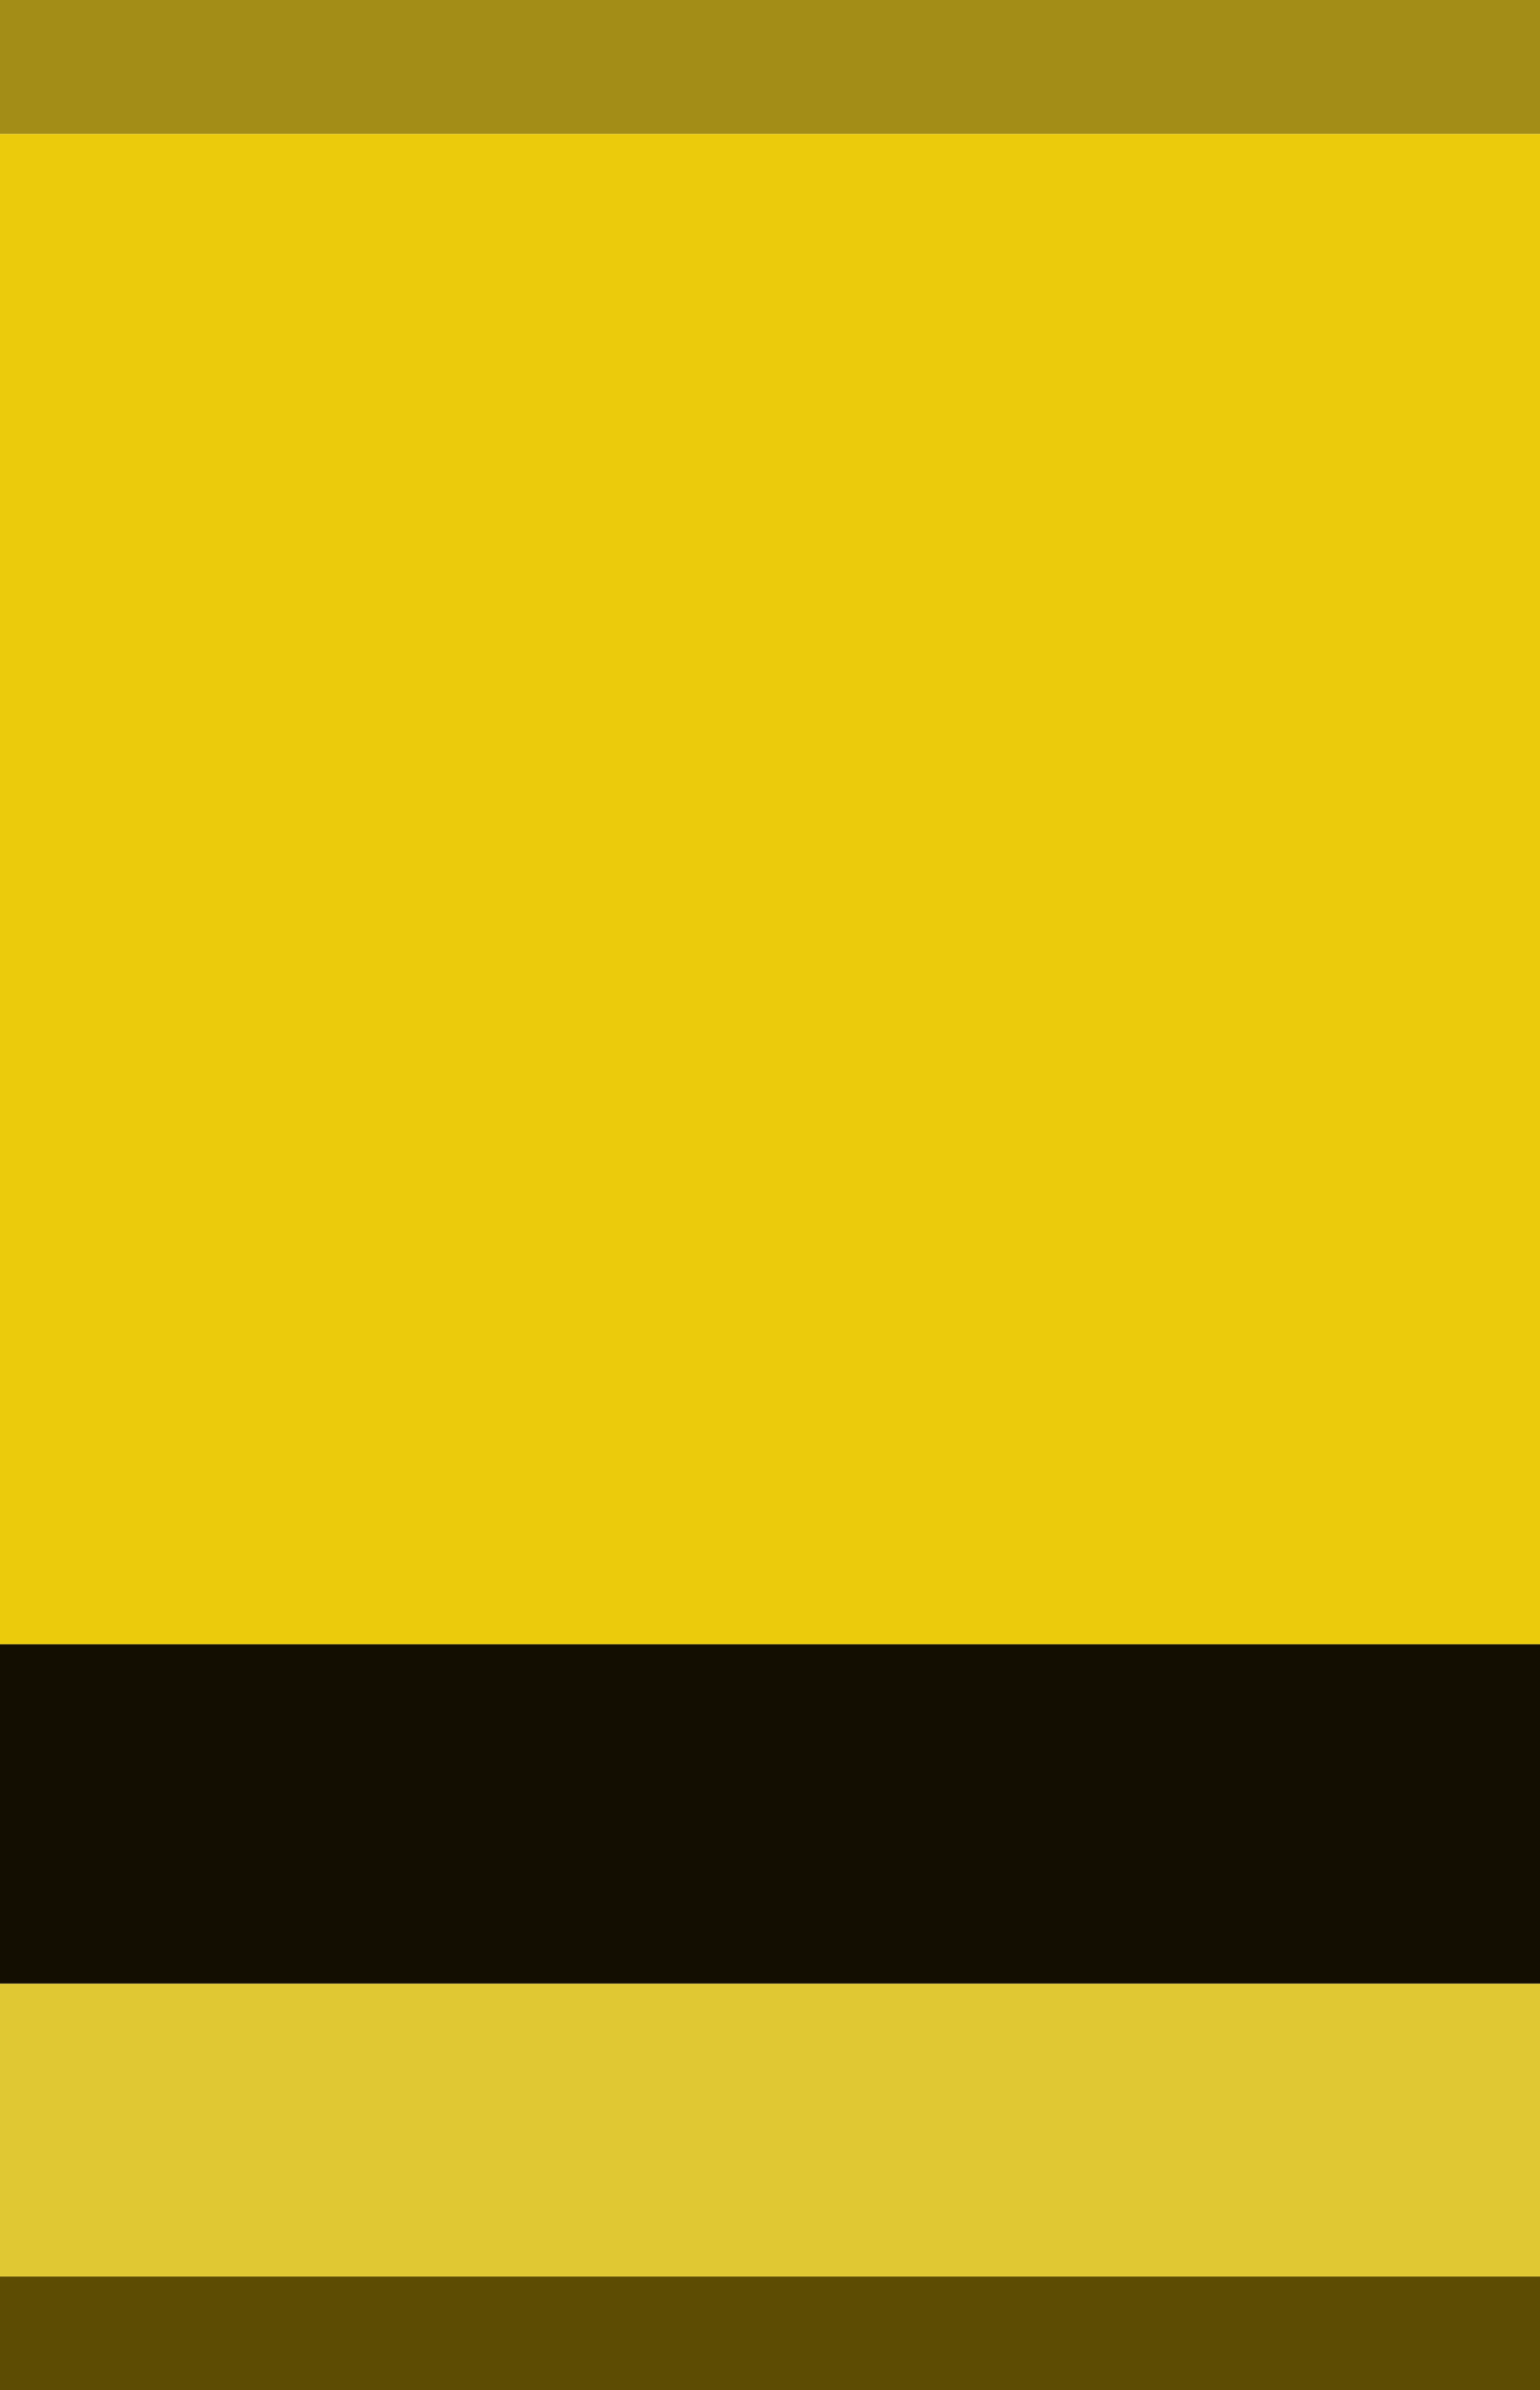
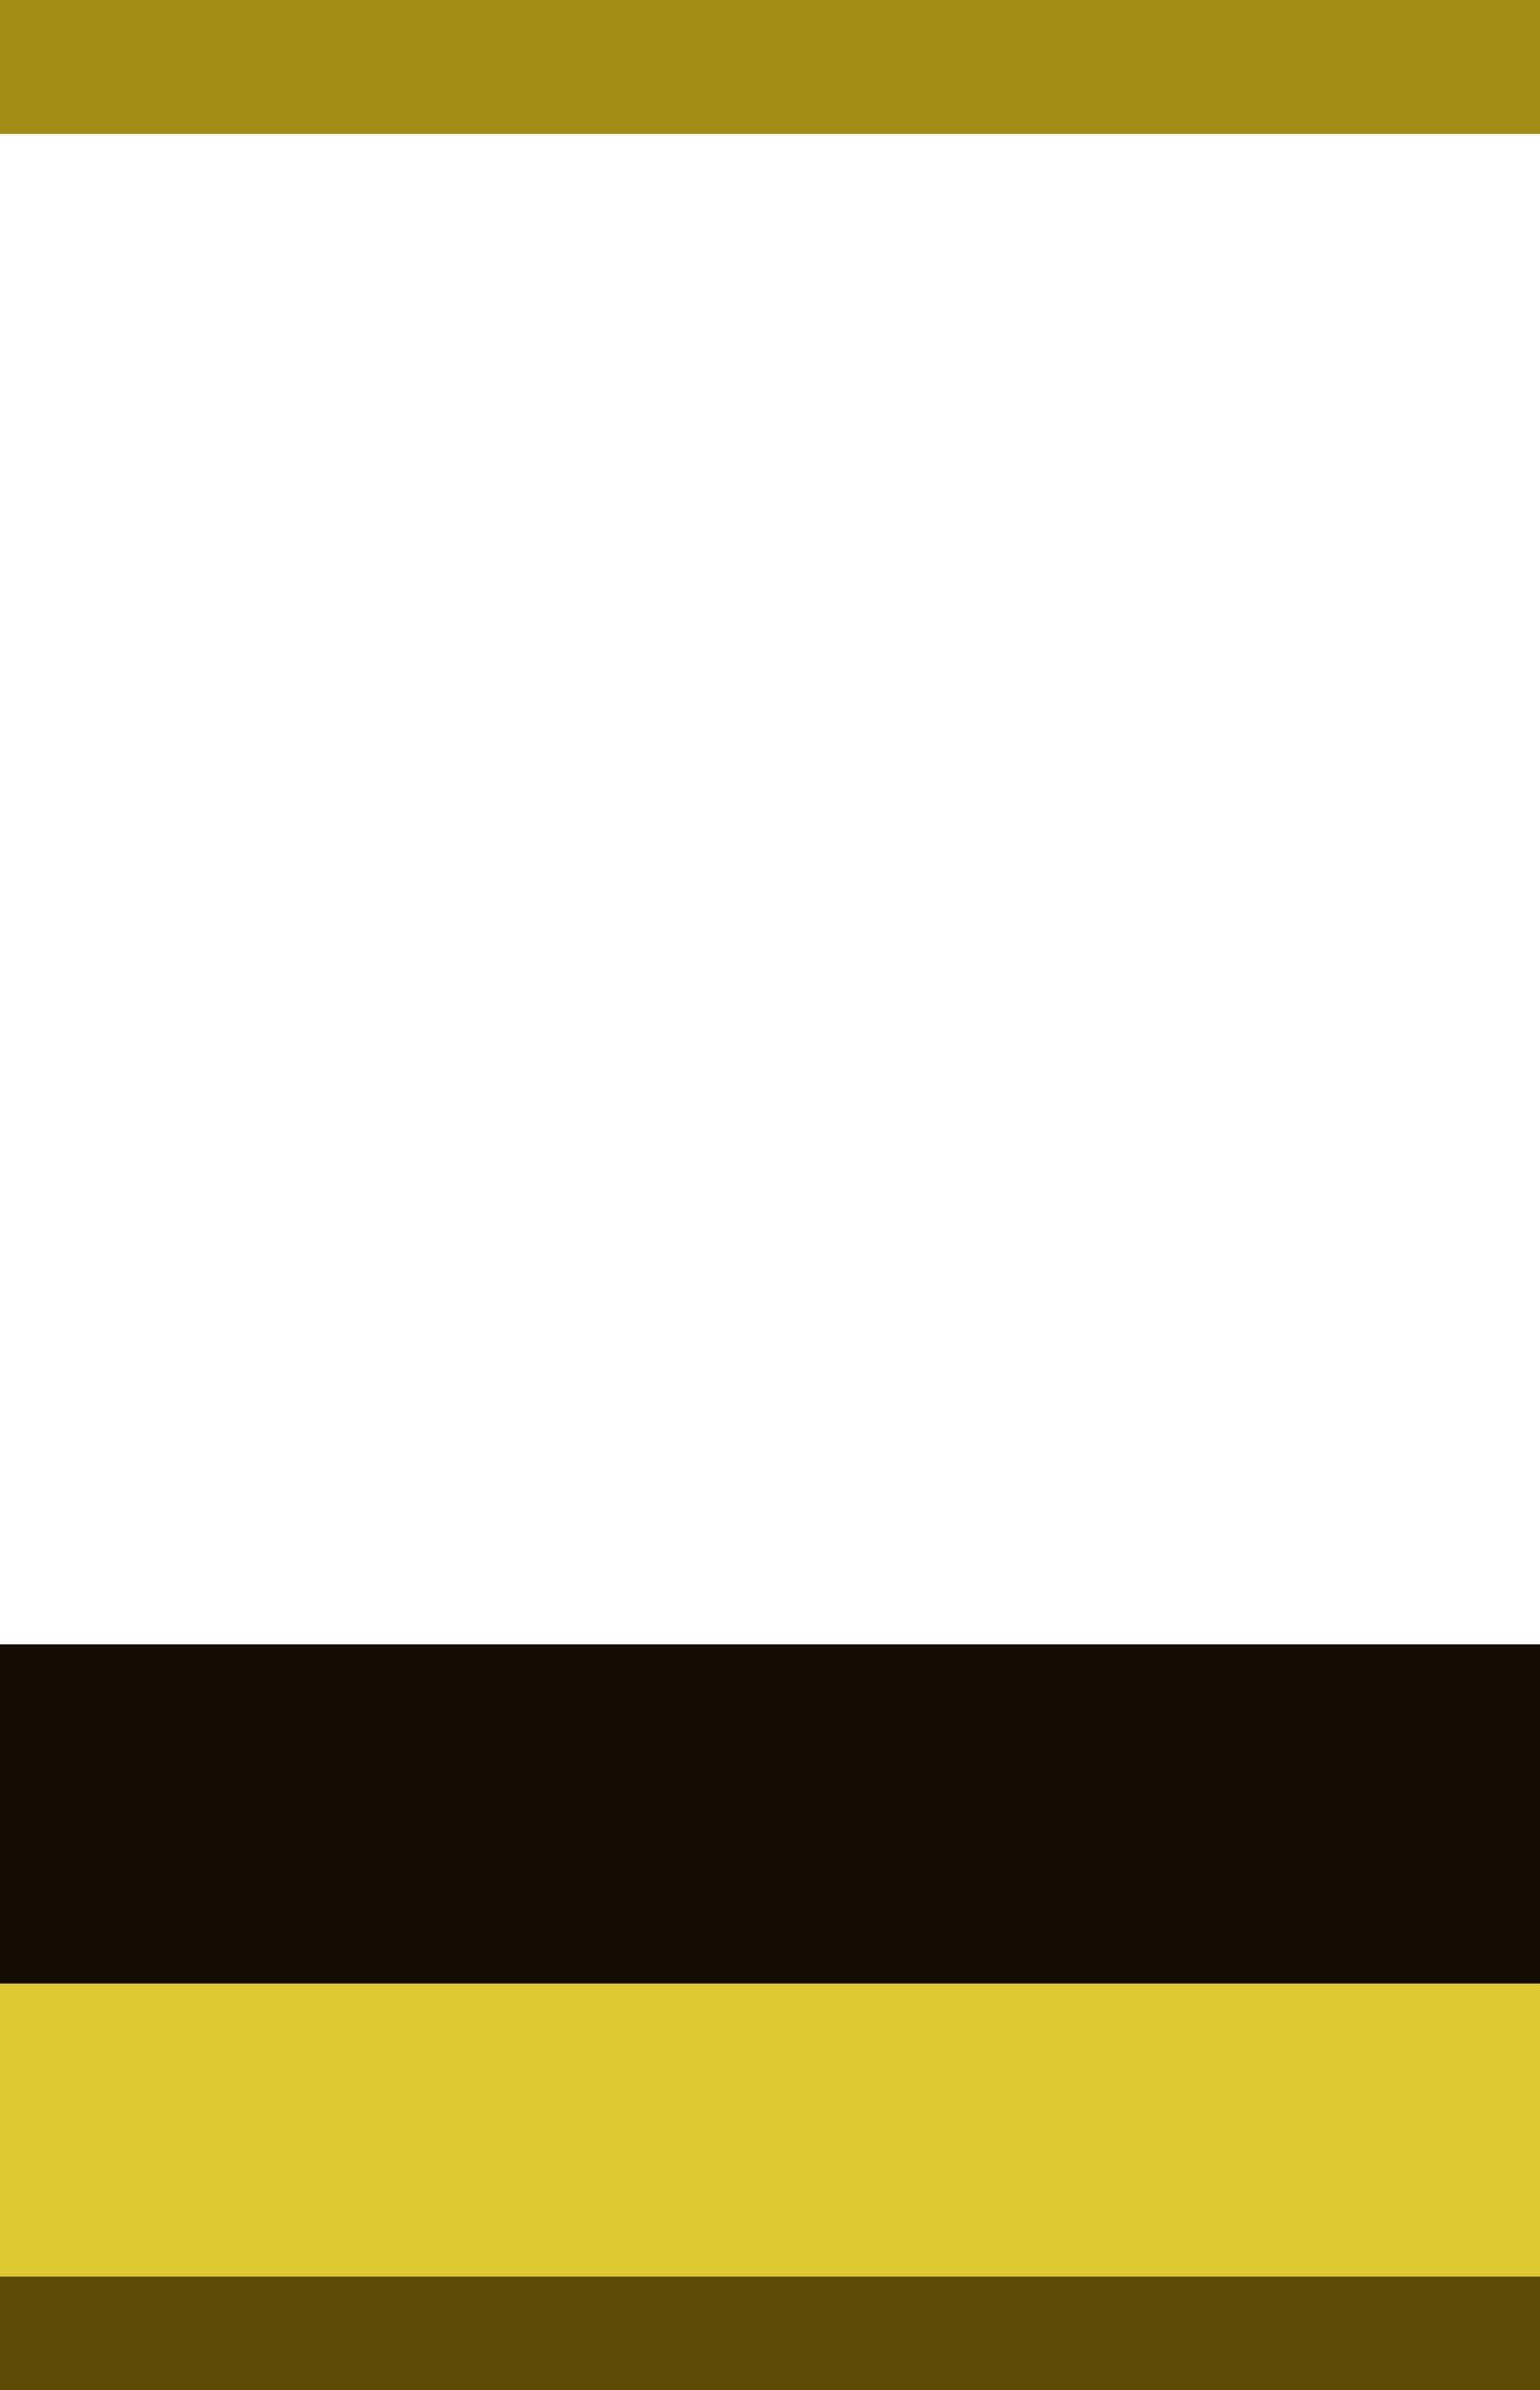
<svg xmlns="http://www.w3.org/2000/svg" height="180" viewBox="0 0 116 180" width="116">
  <path d="m0 0h116v10.091h-116z" fill="#a38d17" />
-   <path d="m0 10.091h116v113.739h-116z" fill="#ebcb0c" />
  <path d="m0 123.83h116v25.558h-116z" fill="#130e01" />
  <path d="m0 149.388h116v22.057h-116z" fill="#e0c833" />
  <path d="m0 171.445h116v8.555h-116z" fill="#5d4c03" />
</svg>